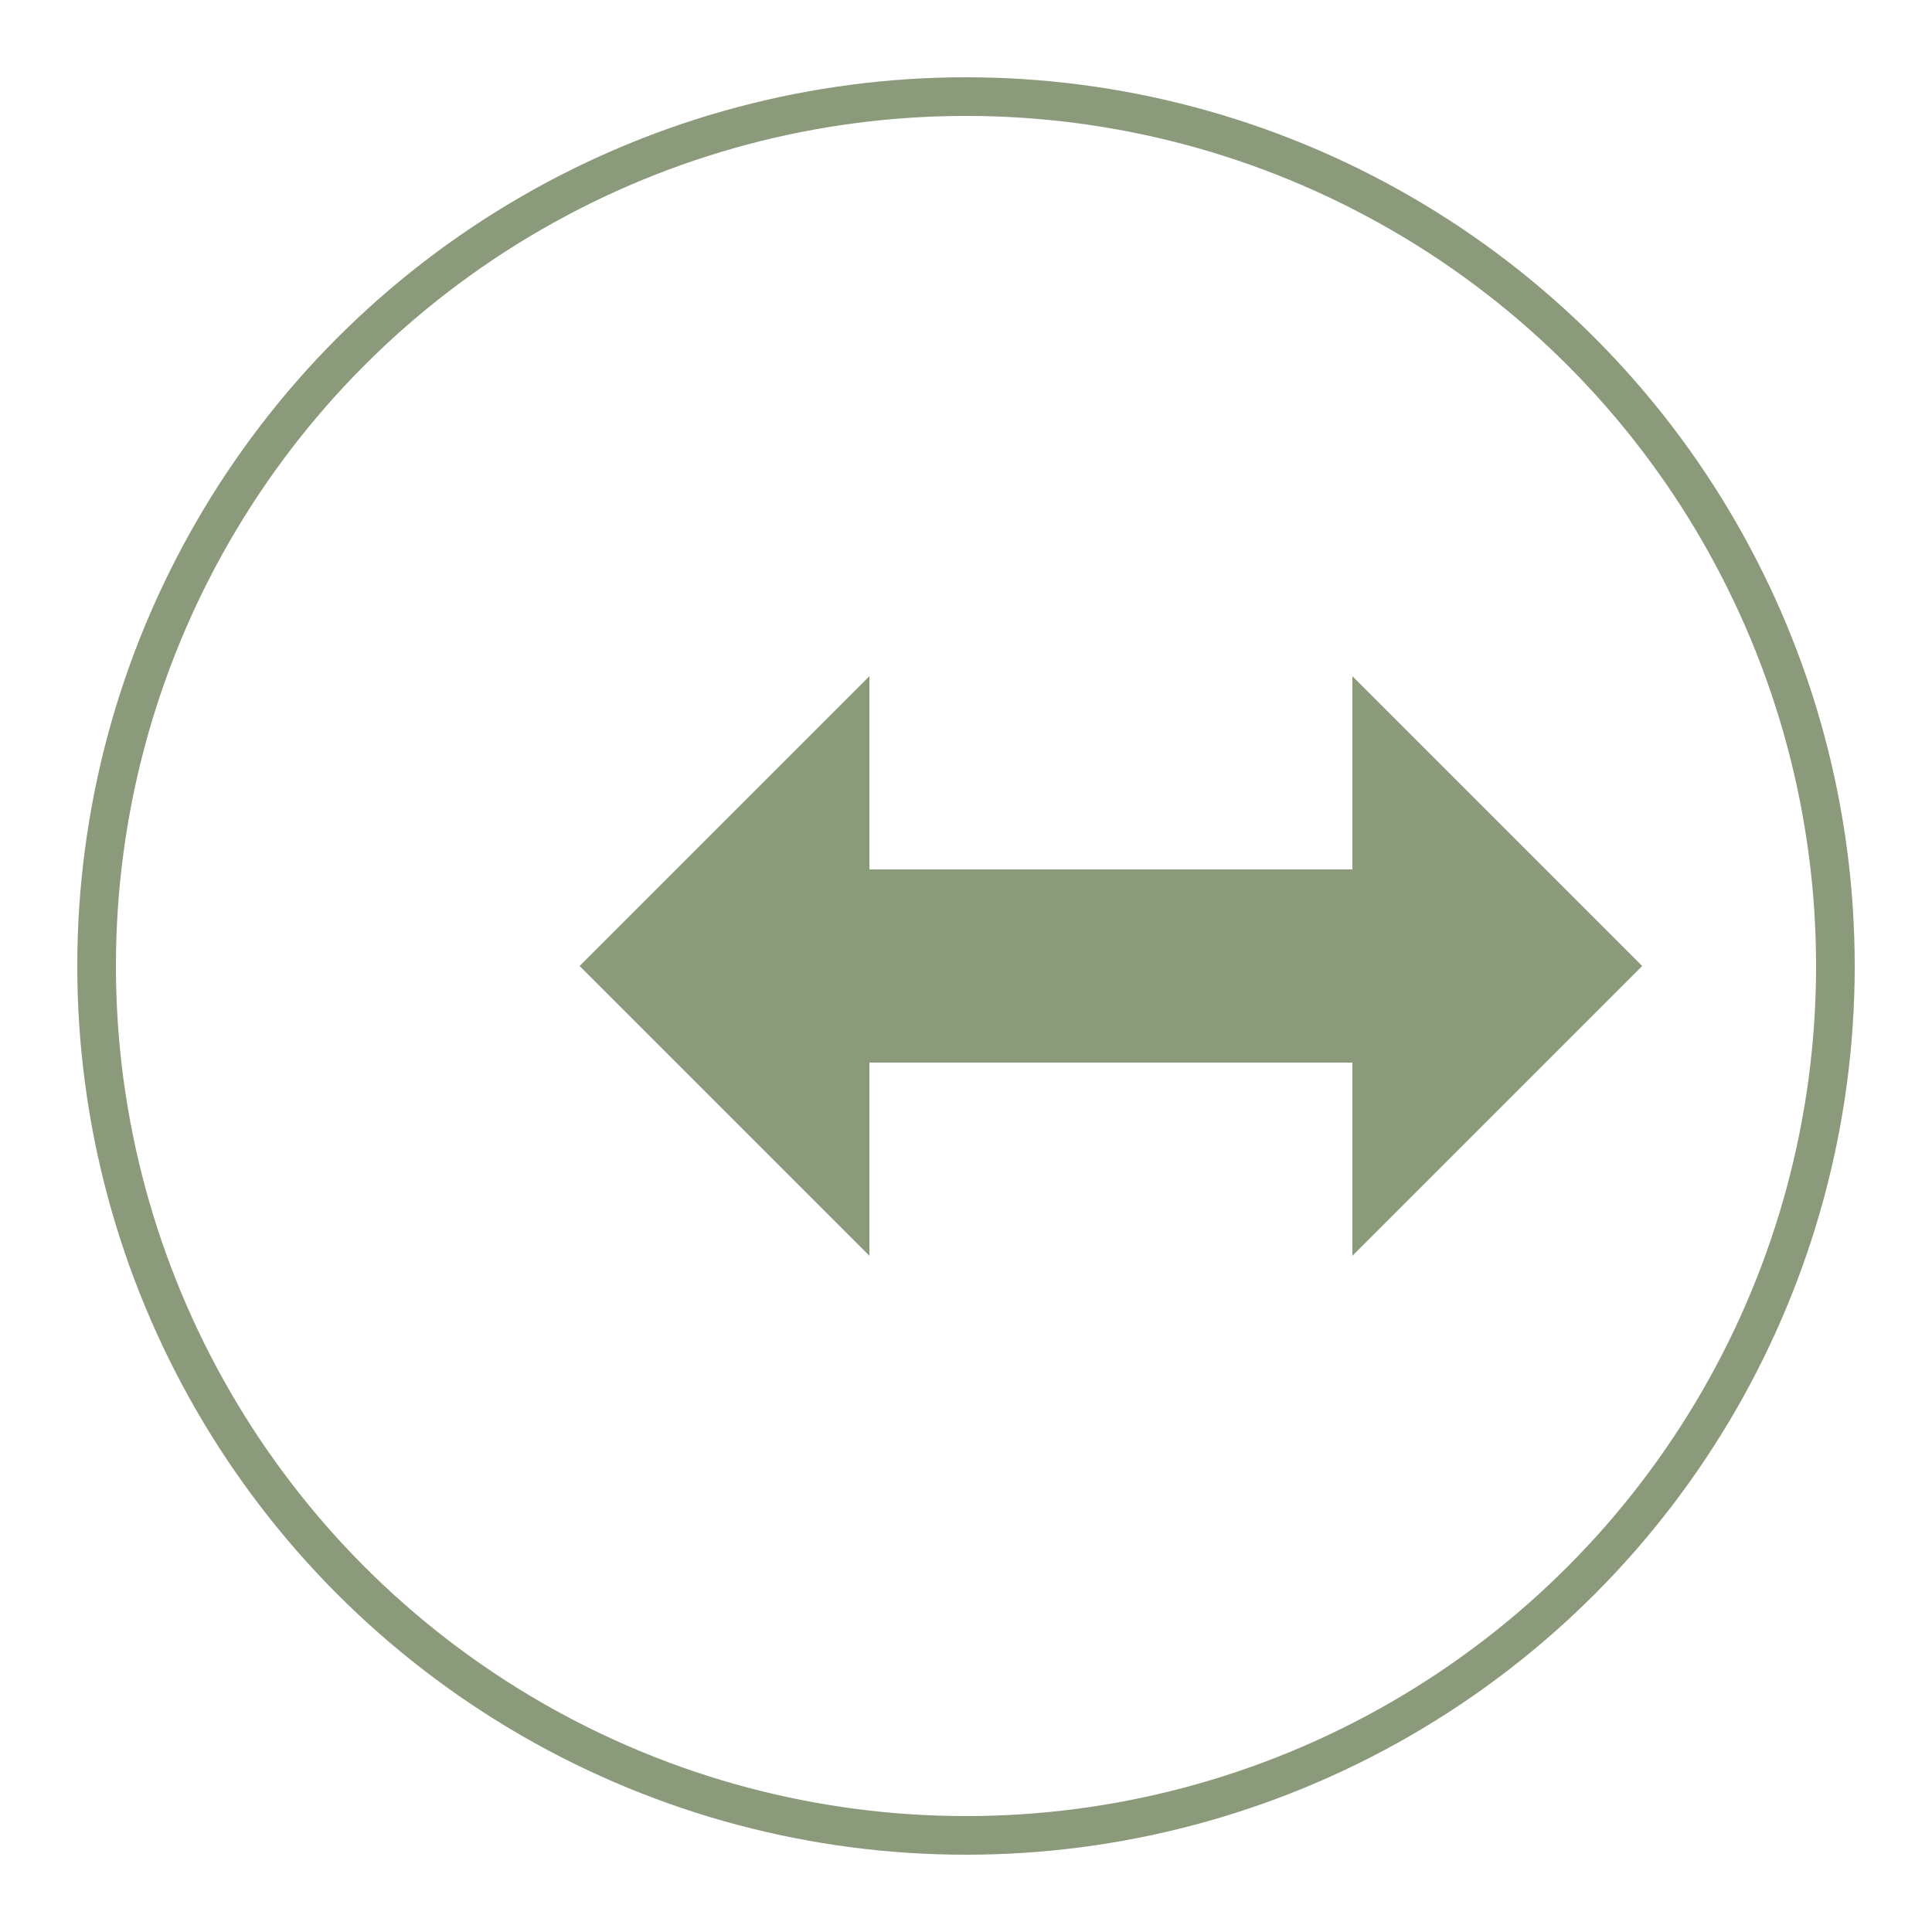
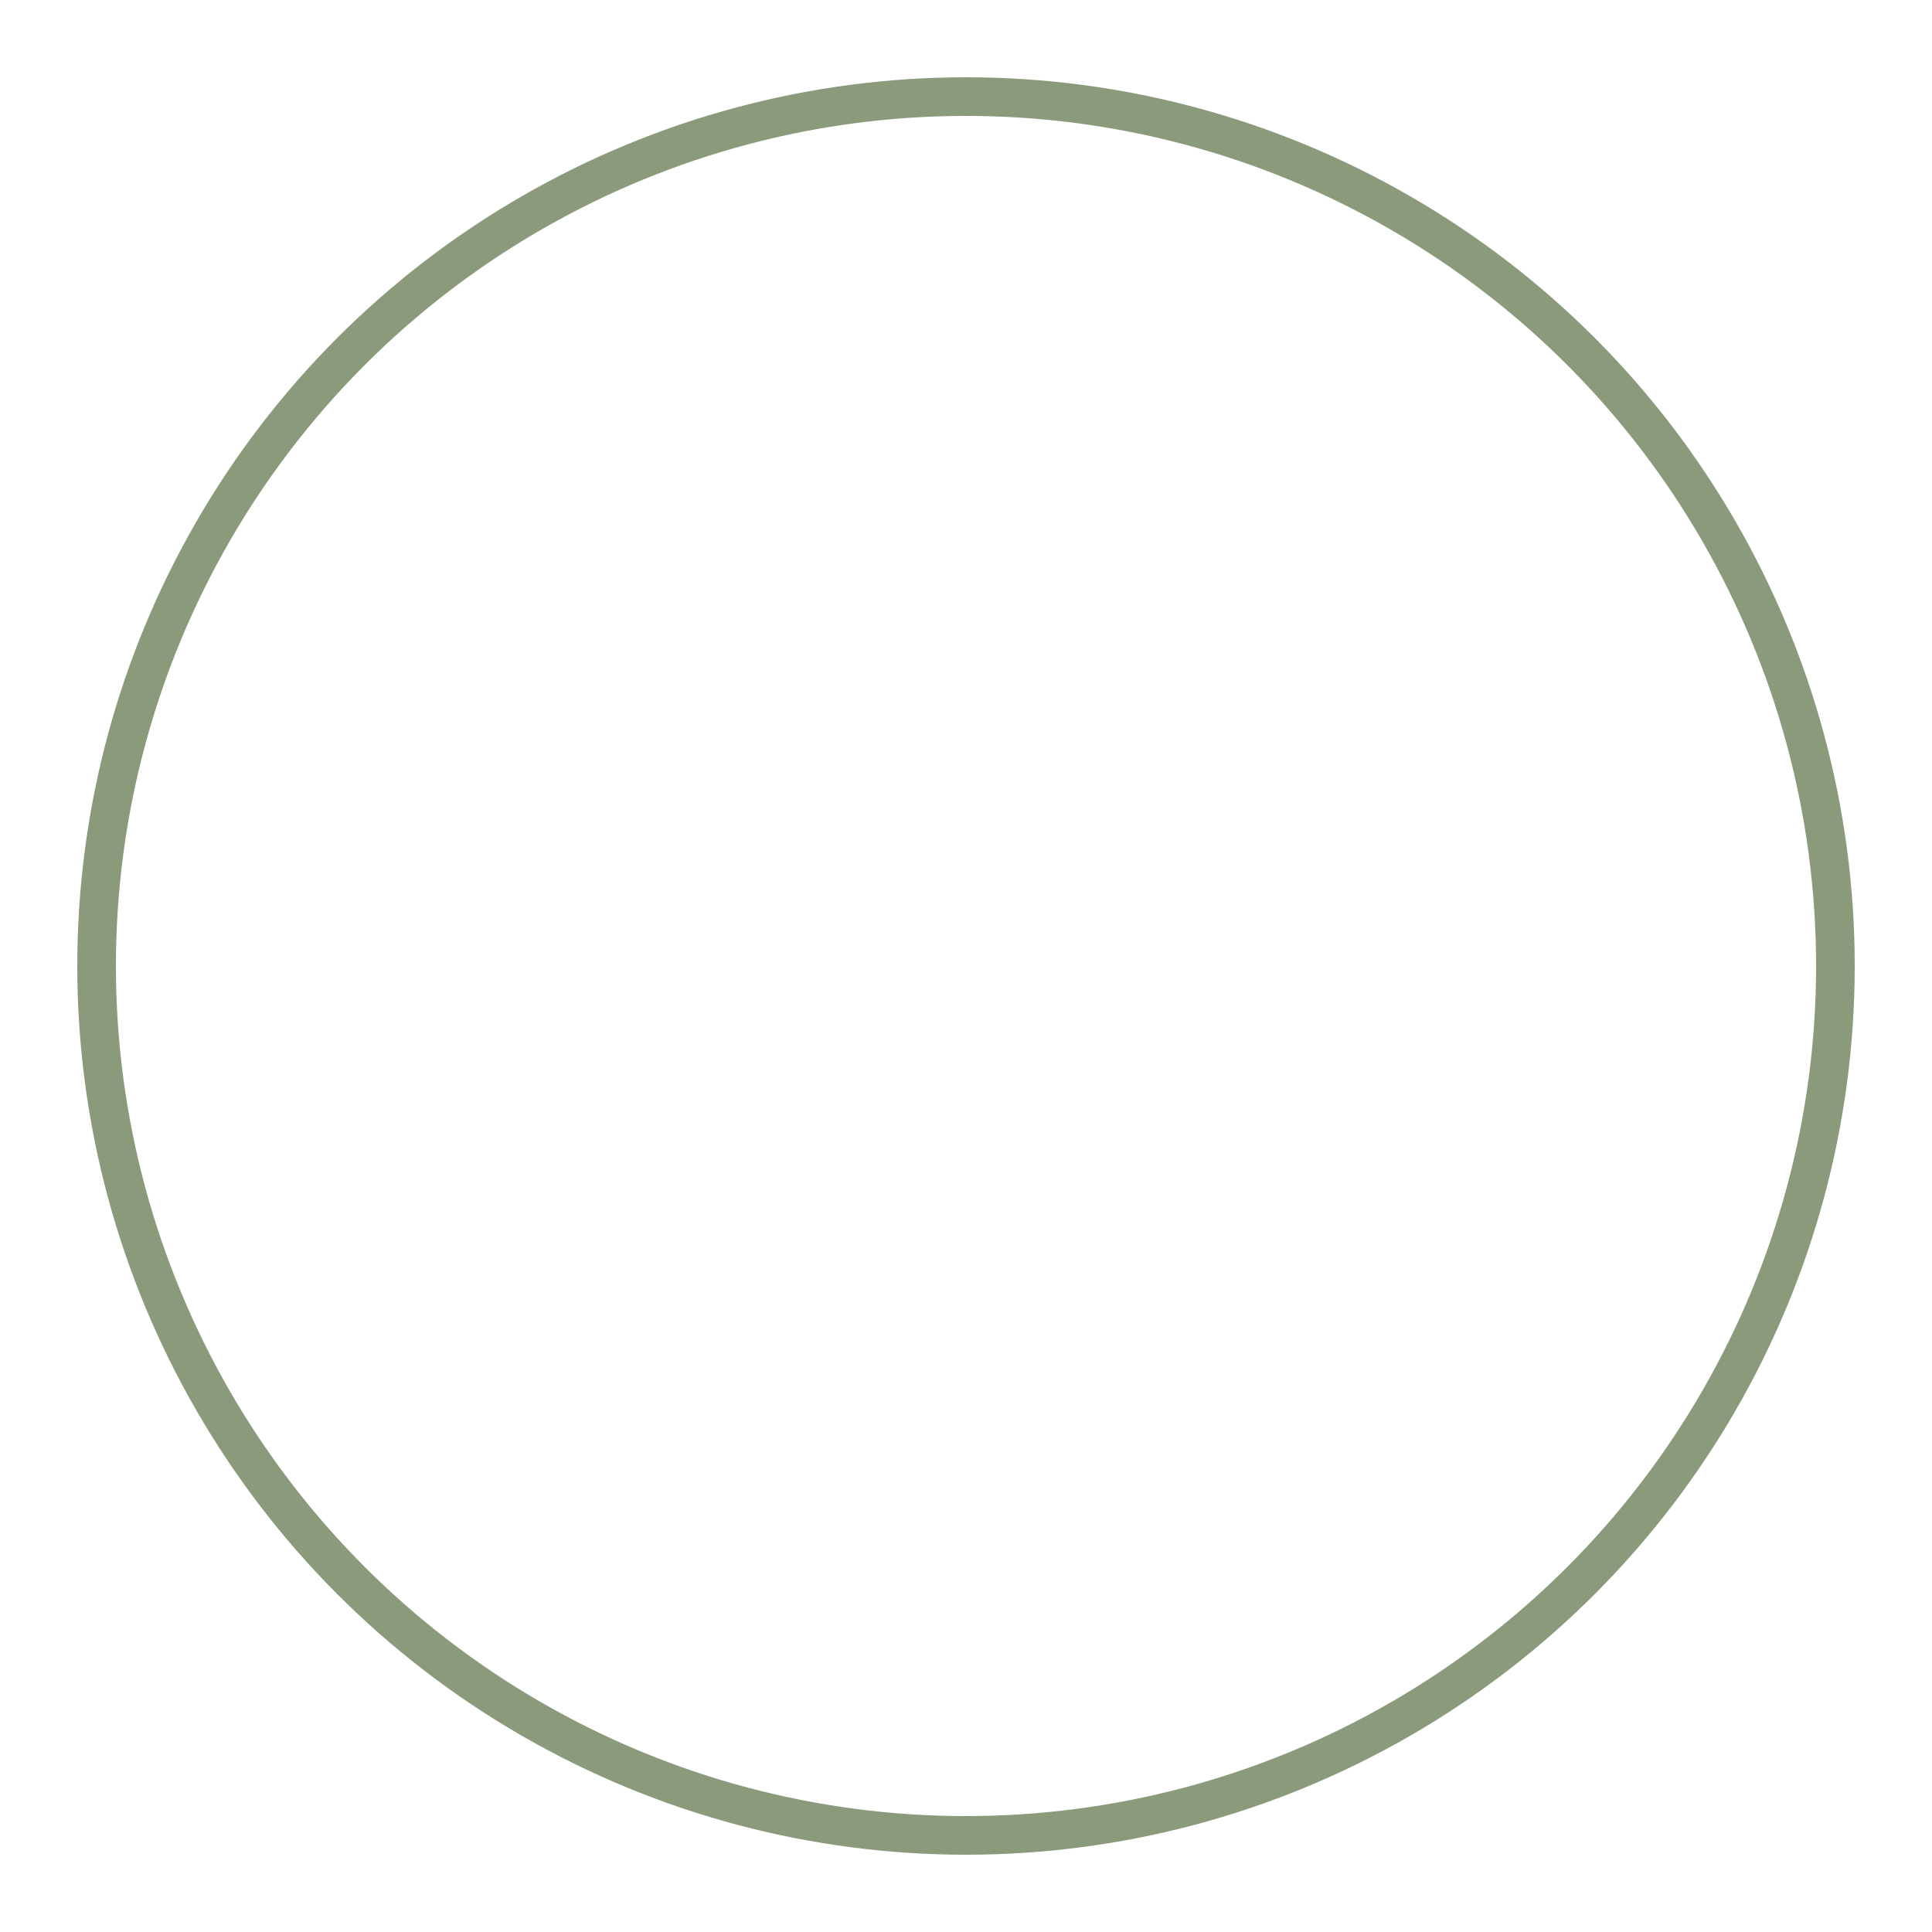
<svg xmlns="http://www.w3.org/2000/svg" viewBox="0 0 100 100">
  <circle cx="50" cy="50" r="45" fill="none" stroke="#8B9A7B" stroke-width="2" />
-   <path d="M 30 50 L 45 35 L 45 45 L 70 45 L 70 35 L 85 50 L 70 65 L 70 55 L 45 55 L 45 65 Z" fill="#8B9A7B" stroke="none" />
</svg>